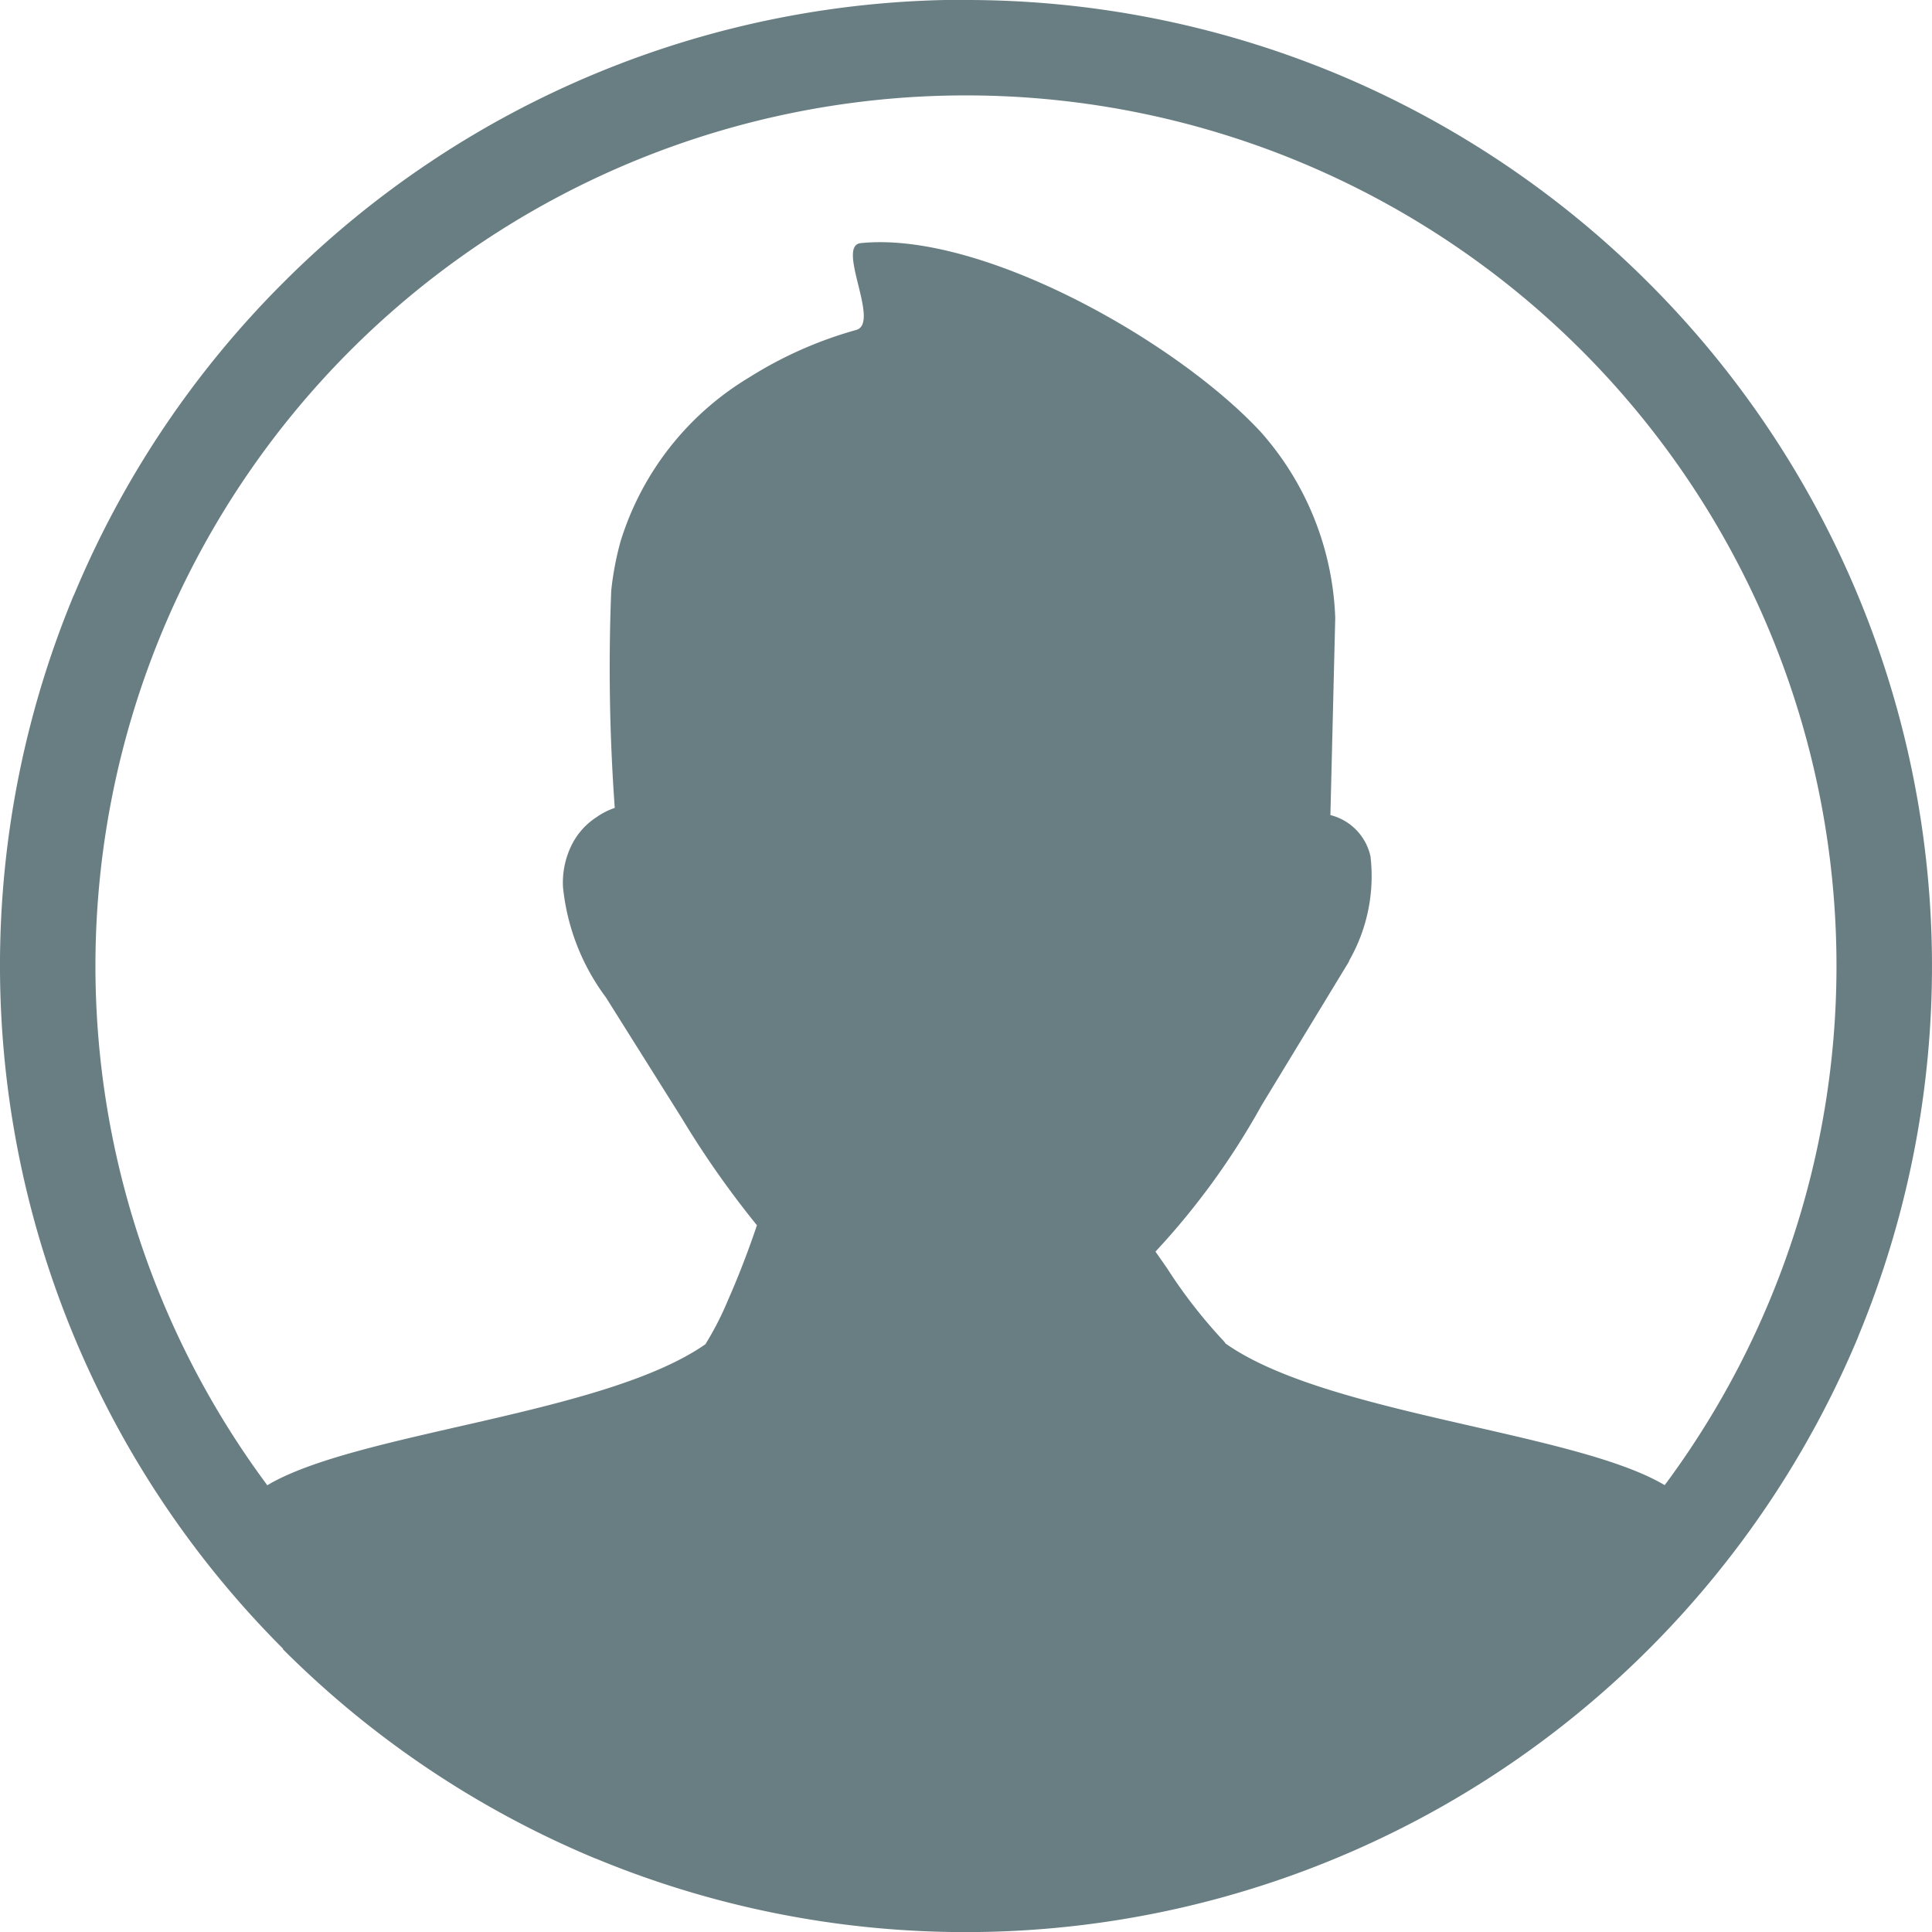
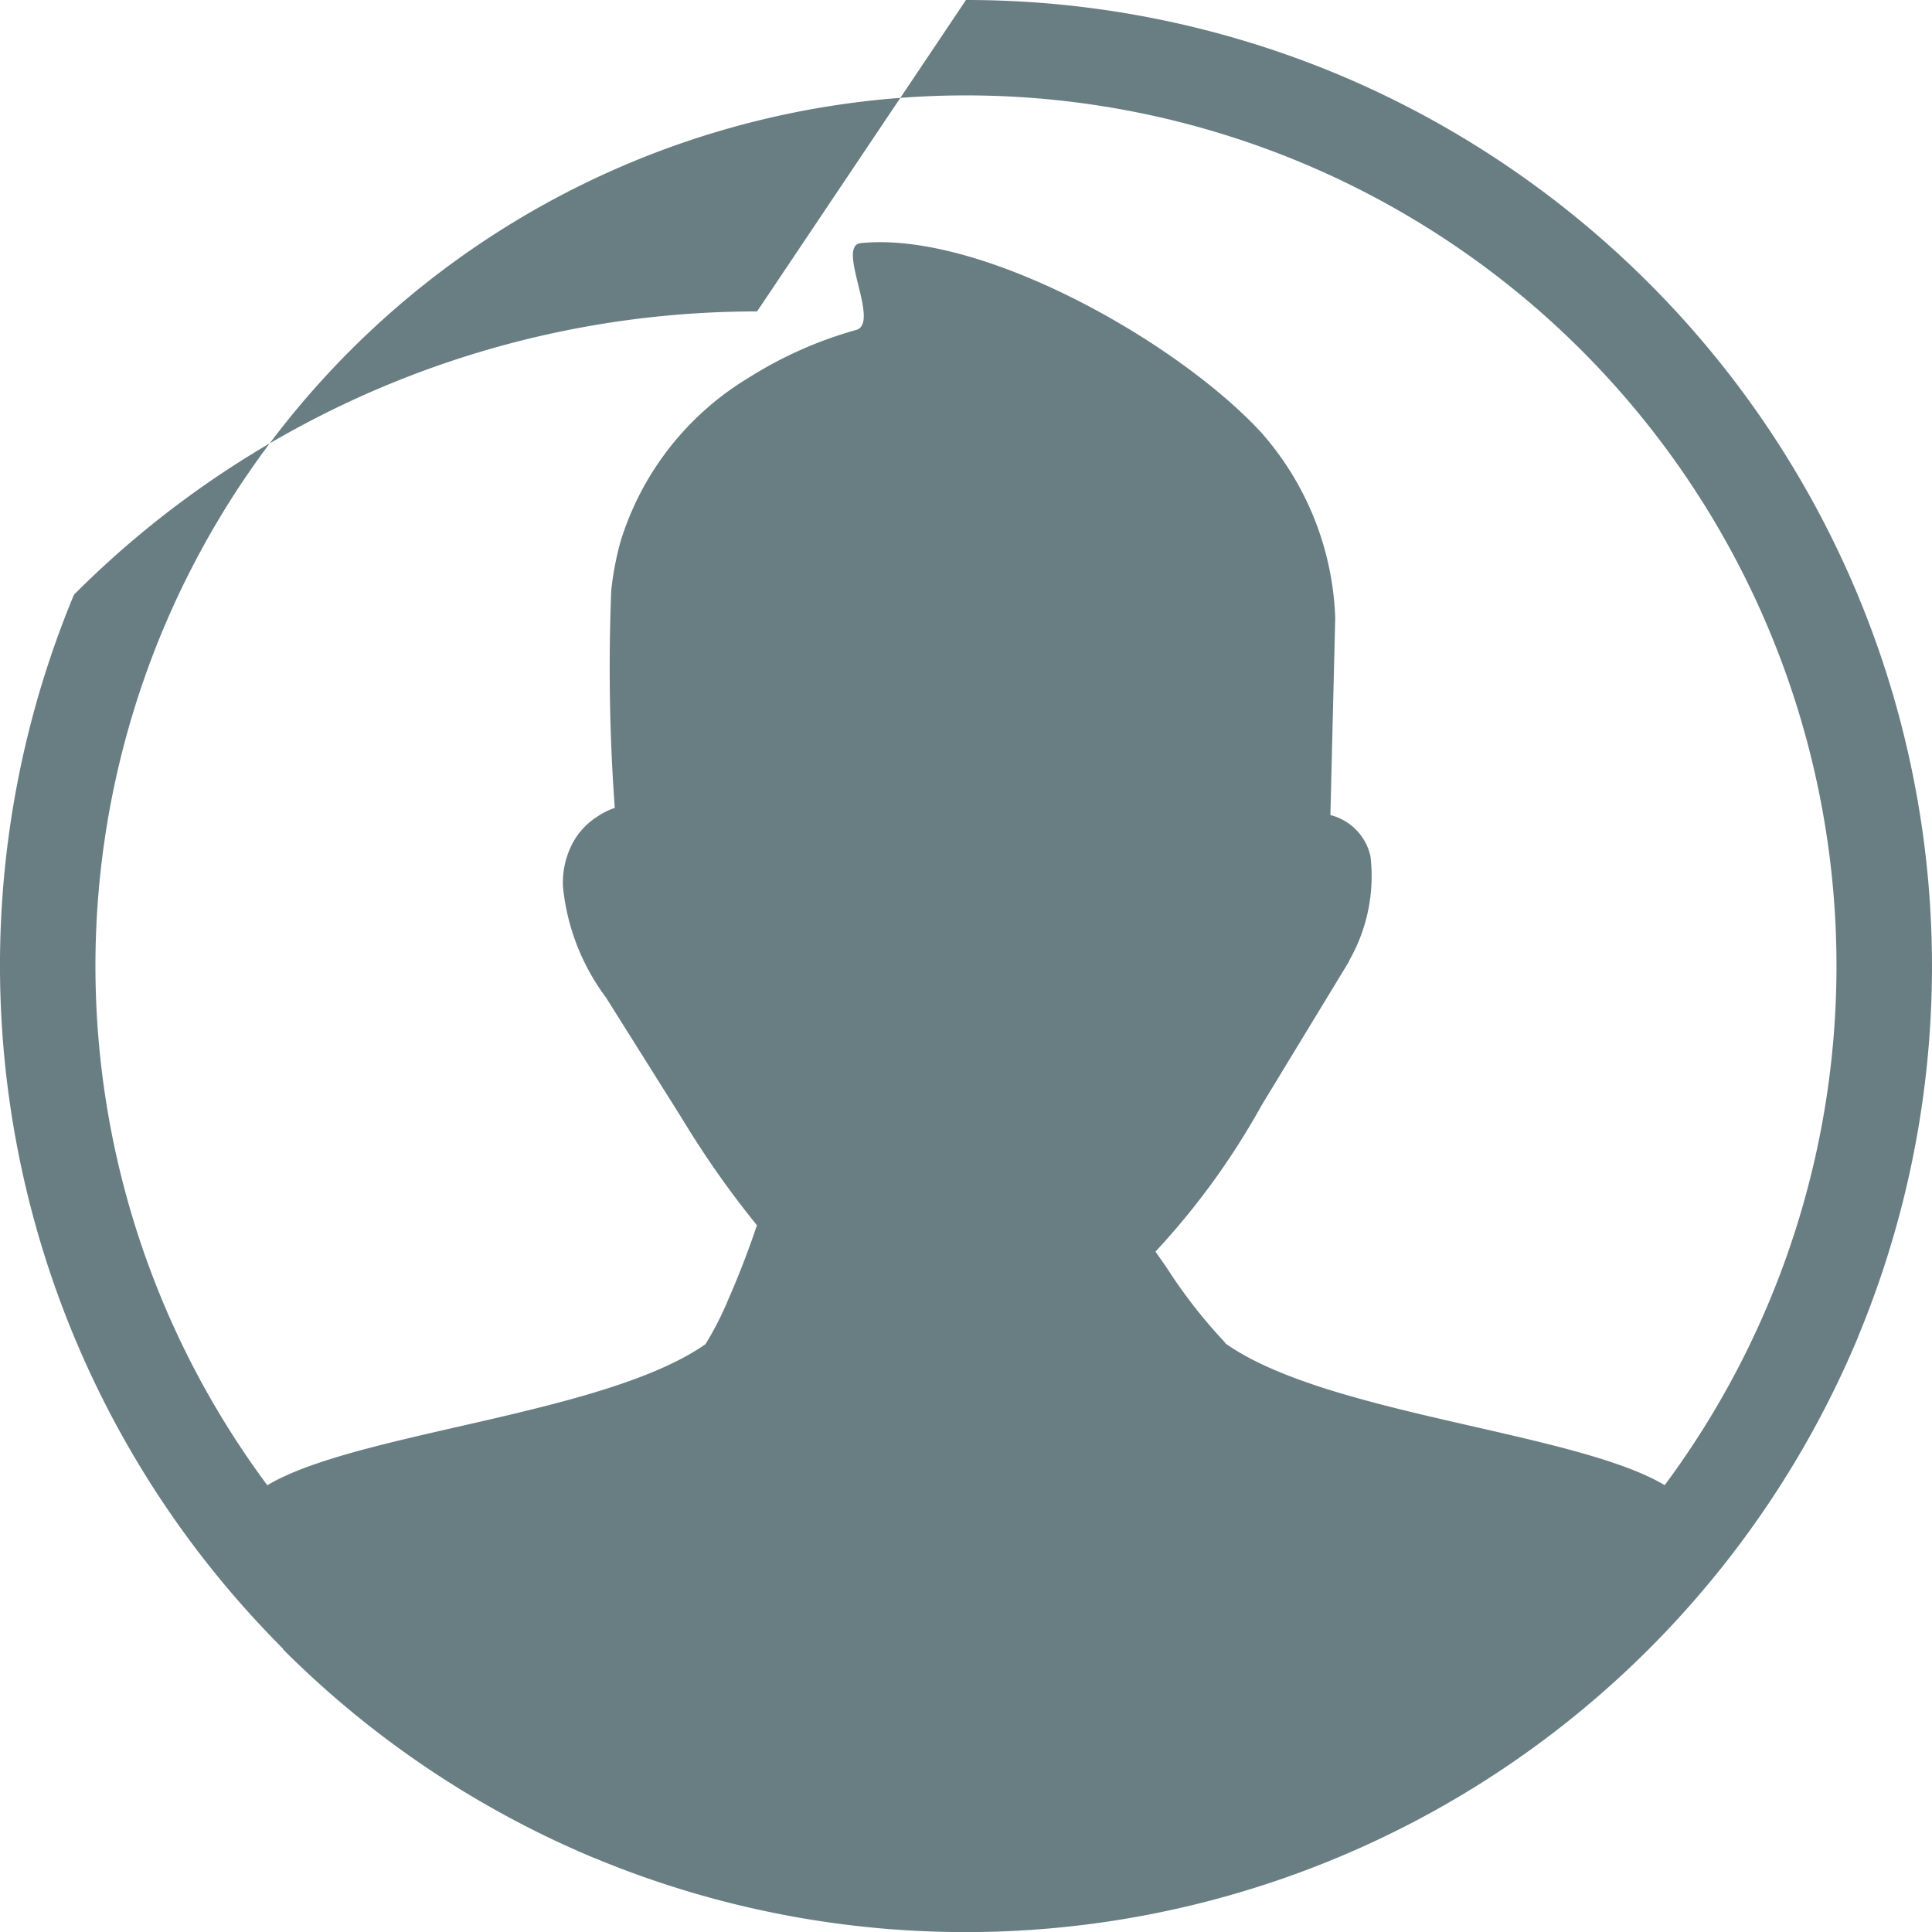
<svg xmlns="http://www.w3.org/2000/svg" width="51.955" height="51.959" viewBox="0 0 51.955 51.959">
  <g id="Group_39" data-name="Group 39" transform="translate(-1372.785 -412.566)">
    <g id="Group_38" data-name="Group 38">
      <g id="Group_37" data-name="Group 37">
-         <path id="Path_41" data-name="Path 41" d="M1398.762,412.566a25.939,25.939,0,0,1,9.935,1.972l.049.02a26.048,26.048,0,0,1,8.381,5.623h0a25.969,25.969,0,0,1,5.639,28.3l-.018.05a26.074,26.074,0,0,1-5.625,8.384h0a25.987,25.987,0,0,1-28.3,5.638l-.049-.018a26,26,0,0,1-8.382-5.62l.006-.011a25.981,25.981,0,0,1-5.643-28.3l.025-.052a25.97,25.97,0,0,1,5.618-8.381h0a25.926,25.926,0,0,1,18.364-7.611Zm-18.793,39.944.1-.059c2.493-1.393,8.987-1.854,11.686-3.736a8.416,8.416,0,0,0,.613-1.2c.311-.7.6-1.481.772-2a25.359,25.359,0,0,1-2.018-2.875l-2.043-3.252a5.956,5.956,0,0,1-1.154-2.965,2.277,2.277,0,0,1,.2-1.063,1.9,1.9,0,0,1,.7-.818,1.933,1.933,0,0,1,.492-.25,52.32,52.32,0,0,1-.095-5.842,8.081,8.081,0,0,1,.252-1.328,7.834,7.834,0,0,1,3.447-4.4,10.874,10.874,0,0,1,2.892-1.284c.651-.187-.55-2.259.117-2.334,3.243-.332,8.491,2.631,10.762,5.081a7.952,7.952,0,0,1,2,5l-.13,5.3h0a1.469,1.469,0,0,1,1.078,1.111,4.569,4.569,0,0,1-.565,2.788h0a.393.393,0,0,1-.033.072l-2.328,3.83a19.966,19.966,0,0,1-2.856,3.938c.106.154.211.3.313.45a13.693,13.693,0,0,0,1.523,1.957.461.461,0,0,1,.049.065c2.68,1.891,9.205,2.354,11.709,3.751l.1.057a23.41,23.41,0,1,0-37.586-.007Z" fill="#697e83" />
+         <path id="Path_41" data-name="Path 41" d="M1398.762,412.566a25.939,25.939,0,0,1,9.935,1.972l.049.02a26.048,26.048,0,0,1,8.381,5.623h0a25.969,25.969,0,0,1,5.639,28.3l-.018.05a26.074,26.074,0,0,1-5.625,8.384h0a25.987,25.987,0,0,1-28.3,5.638l-.049-.018a26,26,0,0,1-8.382-5.62l.006-.011a25.981,25.981,0,0,1-5.643-28.3l.025-.052h0a25.926,25.926,0,0,1,18.364-7.611Zm-18.793,39.944.1-.059c2.493-1.393,8.987-1.854,11.686-3.736a8.416,8.416,0,0,0,.613-1.2c.311-.7.6-1.481.772-2a25.359,25.359,0,0,1-2.018-2.875l-2.043-3.252a5.956,5.956,0,0,1-1.154-2.965,2.277,2.277,0,0,1,.2-1.063,1.9,1.9,0,0,1,.7-.818,1.933,1.933,0,0,1,.492-.25,52.32,52.32,0,0,1-.095-5.842,8.081,8.081,0,0,1,.252-1.328,7.834,7.834,0,0,1,3.447-4.4,10.874,10.874,0,0,1,2.892-1.284c.651-.187-.55-2.259.117-2.334,3.243-.332,8.491,2.631,10.762,5.081a7.952,7.952,0,0,1,2,5l-.13,5.3h0a1.469,1.469,0,0,1,1.078,1.111,4.569,4.569,0,0,1-.565,2.788h0a.393.393,0,0,1-.033.072l-2.328,3.83a19.966,19.966,0,0,1-2.856,3.938c.106.154.211.3.313.45a13.693,13.693,0,0,0,1.523,1.957.461.461,0,0,1,.049.065c2.68,1.891,9.205,2.354,11.709,3.751l.1.057a23.41,23.41,0,1,0-37.586-.007Z" fill="#697e83" />
      </g>
    </g>
  </g>
</svg>